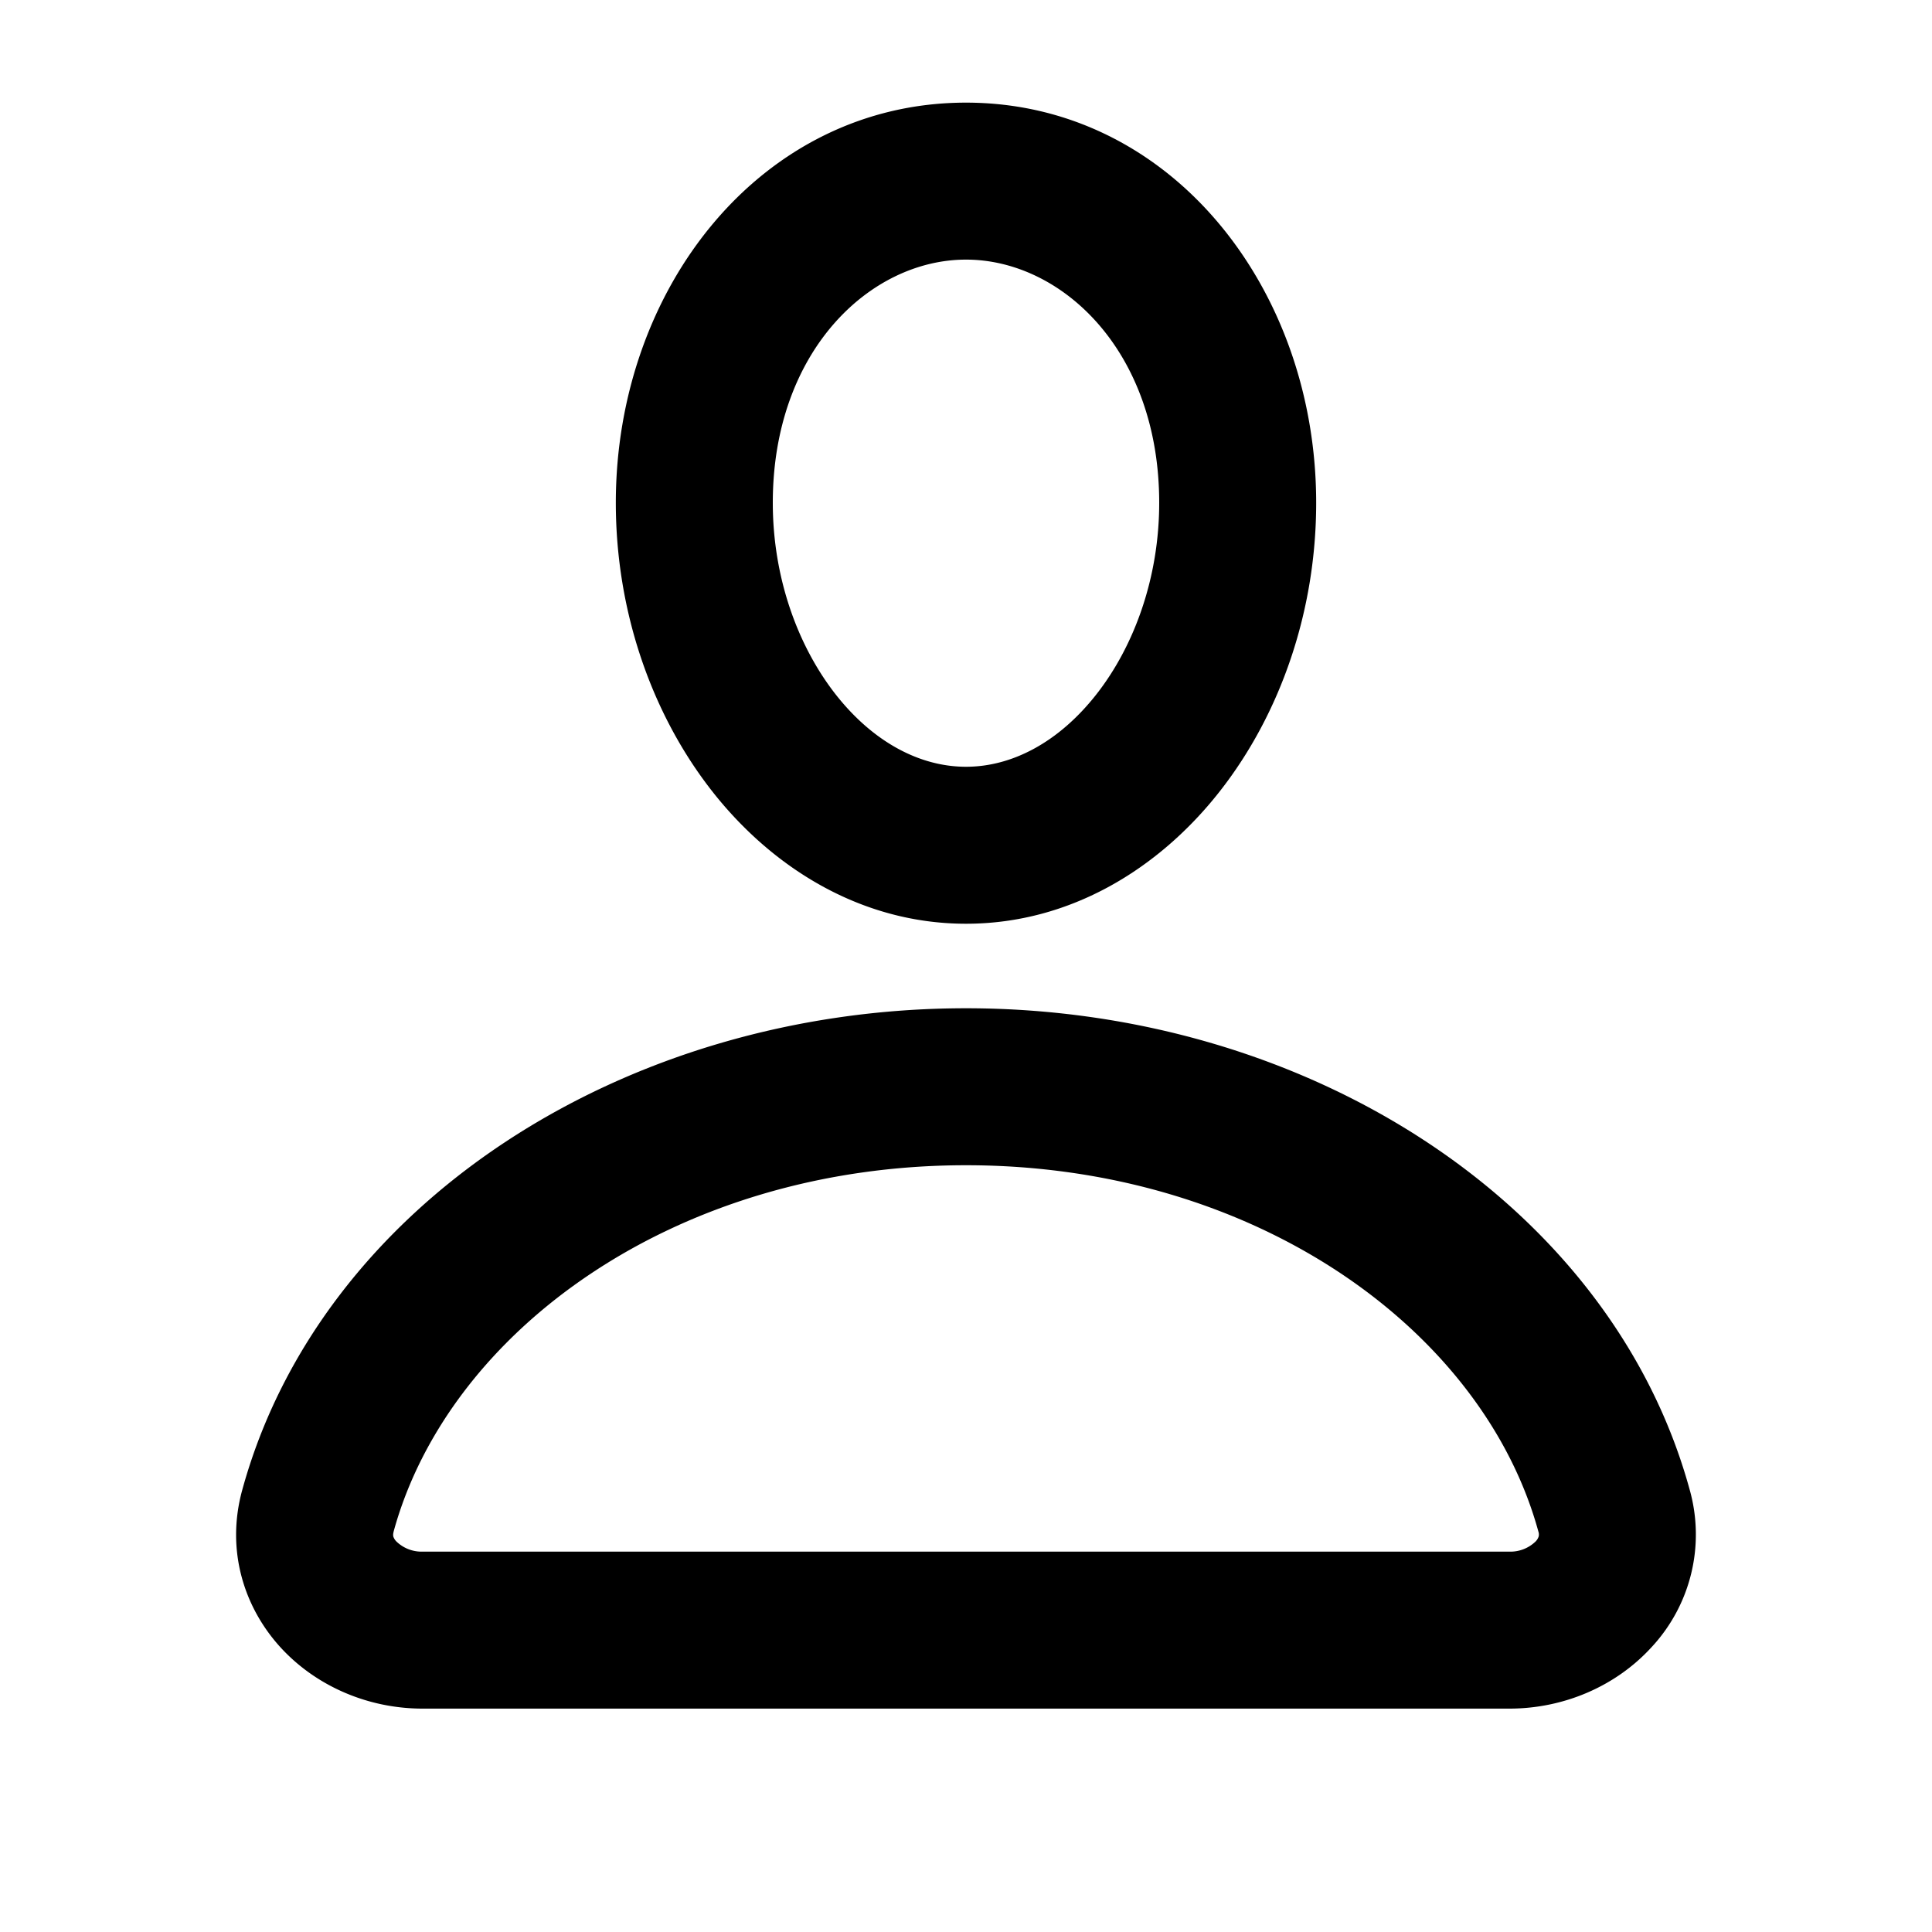
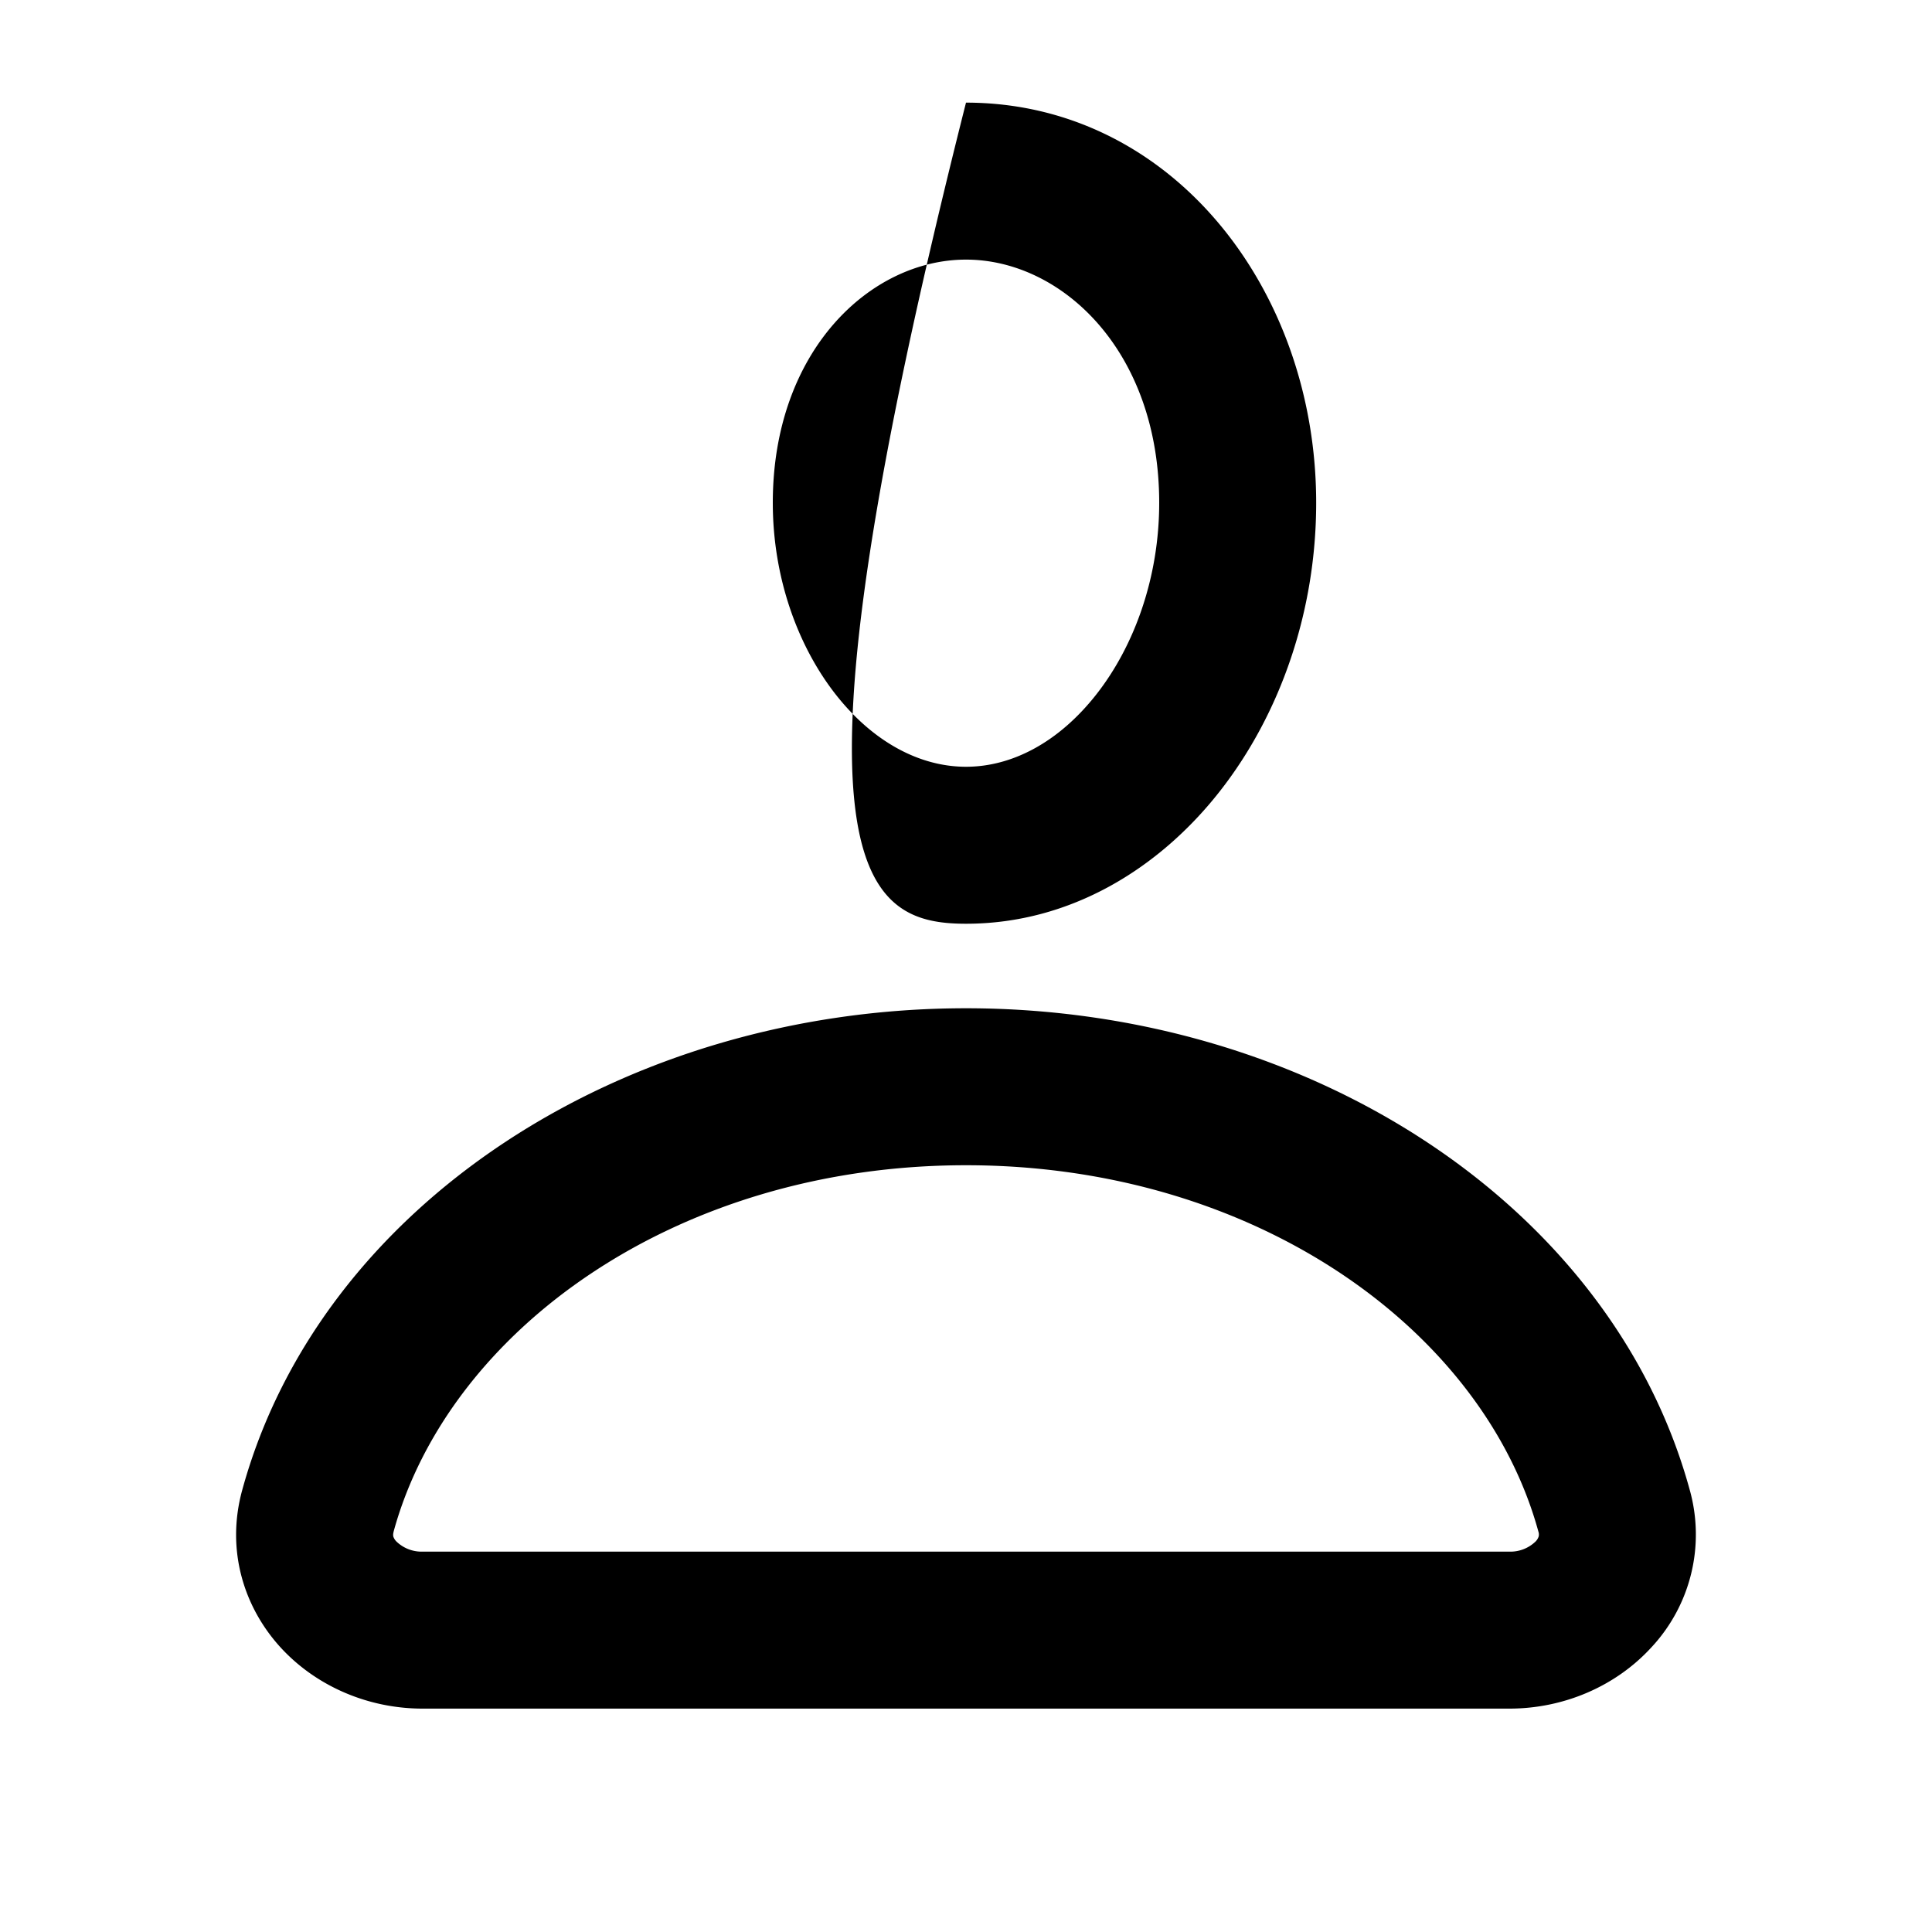
<svg xmlns="http://www.w3.org/2000/svg" width="16" height="16" fill="none">
-   <path fill-rule="evenodd" clip-rule="evenodd" d="M8 .85c-1.693 0-2.9 1.535-2.9 3.314 0 .899.297 1.75.798 2.389C6.398 7.19 7.135 7.65 8 7.65c.865 0 1.602-.459 2.102-1.097.501-.639.798-1.49.798-2.389C10.9 2.385 9.693.85 8 .85ZM6.4 4.164c0-1.259.808-2.014 1.6-2.014s1.6.755 1.6 2.014c0 .62-.207 1.187-.52 1.586-.314.4-.702.6-1.08.6-.378 0-.766-.2-1.08-.6-.313-.4-.52-.966-.52-1.586ZM8 8.35c-2.84 0-5.348 1.631-5.994 3.99-.138.503.018.977.32 1.306.294.319.723.504 1.174.504h9c.451 0 .88-.185 1.174-.505a1.37 1.37 0 0 0 .32-1.305C13.348 9.981 10.84 8.35 8 8.35Zm-4.74 4.333C3.715 11.023 5.595 9.65 8 9.65c2.405 0 4.285 1.373 4.74 3.033a.073.073 0 0 1 .003.04.105.105 0 0 1-.026.043.3.3 0 0 1-.217.084h-9a.3.3 0 0 1-.217-.084.104.104 0 0 1-.026-.042c-.001-.006-.003-.018.003-.04Z" fill="#000" />
+   <path fill-rule="evenodd" clip-rule="evenodd" d="M8 .85C6.398 7.19 7.135 7.65 8 7.65c.865 0 1.602-.459 2.102-1.097.501-.639.798-1.49.798-2.389C10.9 2.385 9.693.85 8 .85ZM6.4 4.164c0-1.259.808-2.014 1.6-2.014s1.6.755 1.6 2.014c0 .62-.207 1.187-.52 1.586-.314.4-.702.6-1.08.6-.378 0-.766-.2-1.08-.6-.313-.4-.52-.966-.52-1.586ZM8 8.35c-2.84 0-5.348 1.631-5.994 3.99-.138.503.018.977.32 1.306.294.319.723.504 1.174.504h9c.451 0 .88-.185 1.174-.505a1.37 1.37 0 0 0 .32-1.305C13.348 9.981 10.84 8.35 8 8.35Zm-4.74 4.333C3.715 11.023 5.595 9.65 8 9.65c2.405 0 4.285 1.373 4.74 3.033a.073.073 0 0 1 .003.04.105.105 0 0 1-.026.043.3.3 0 0 1-.217.084h-9a.3.3 0 0 1-.217-.084.104.104 0 0 1-.026-.042c-.001-.006-.003-.018.003-.04Z" fill="#000" />
</svg>